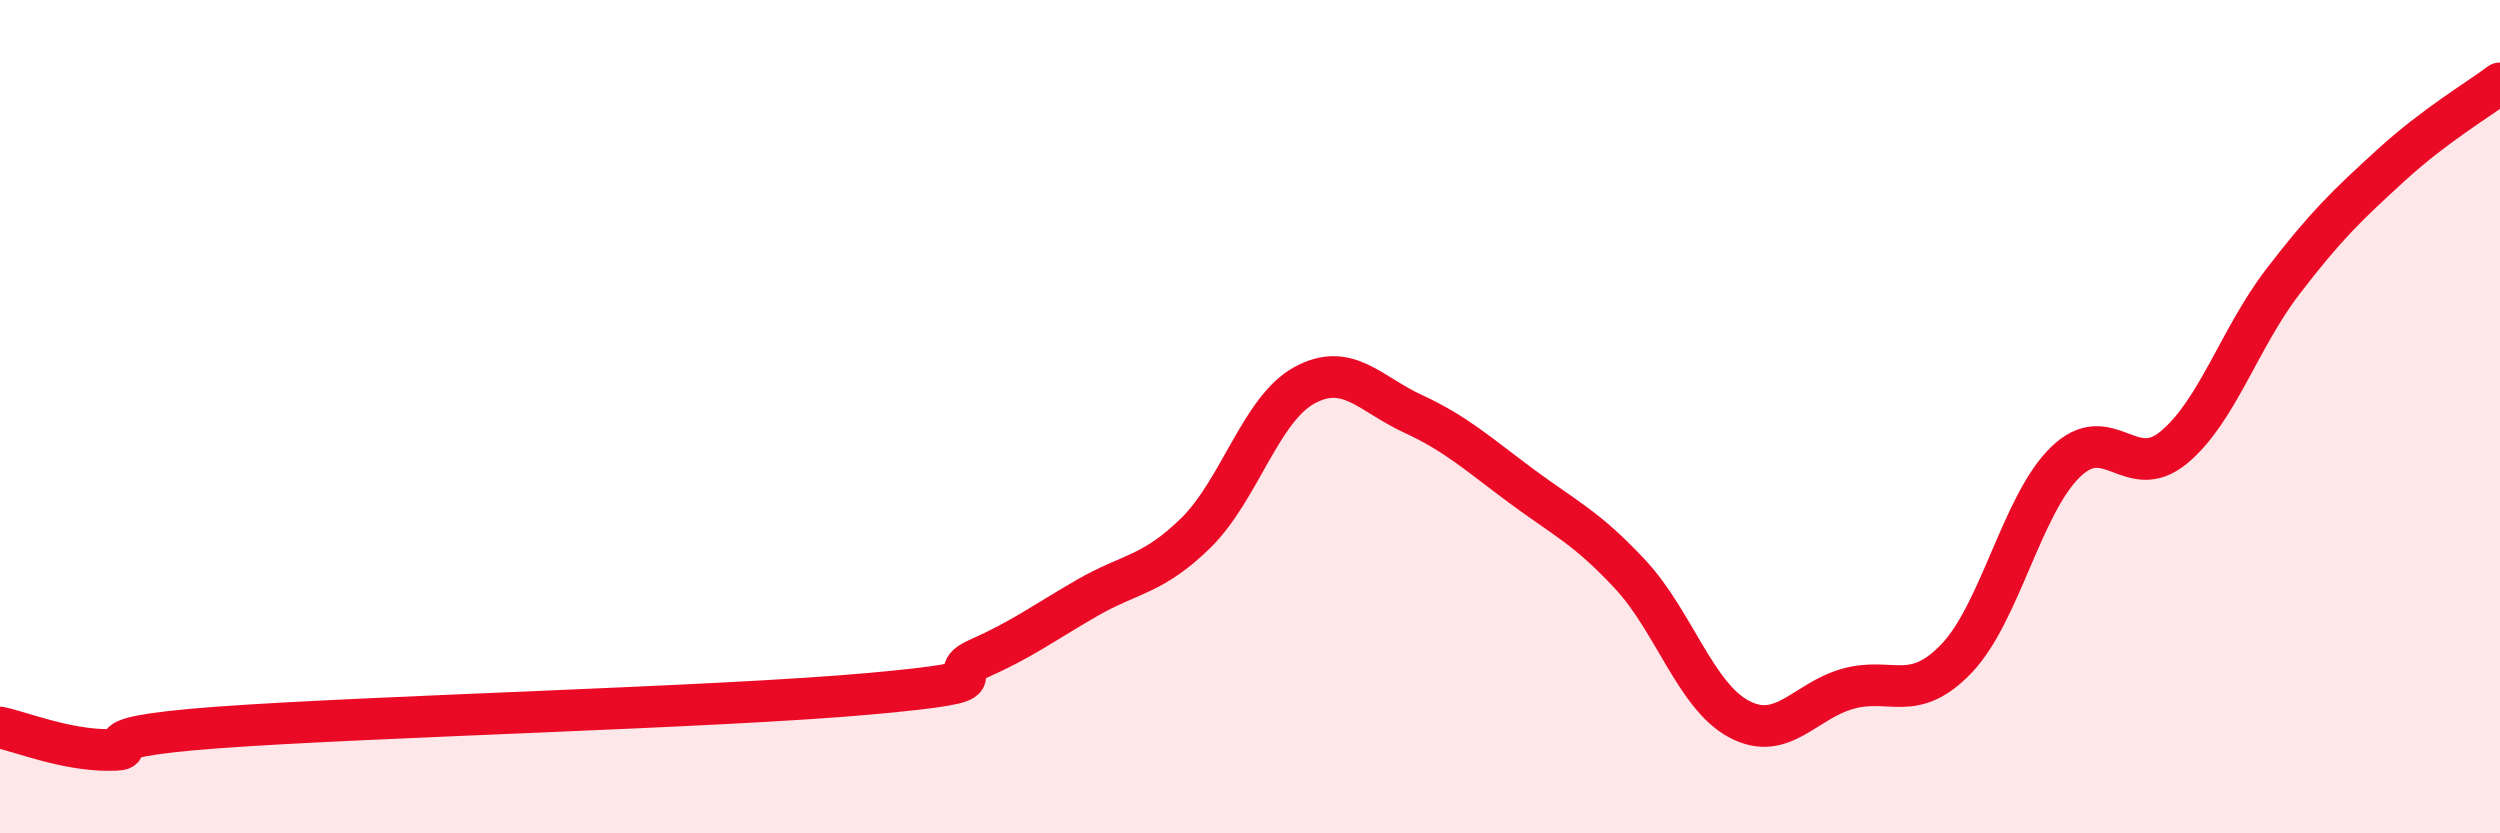
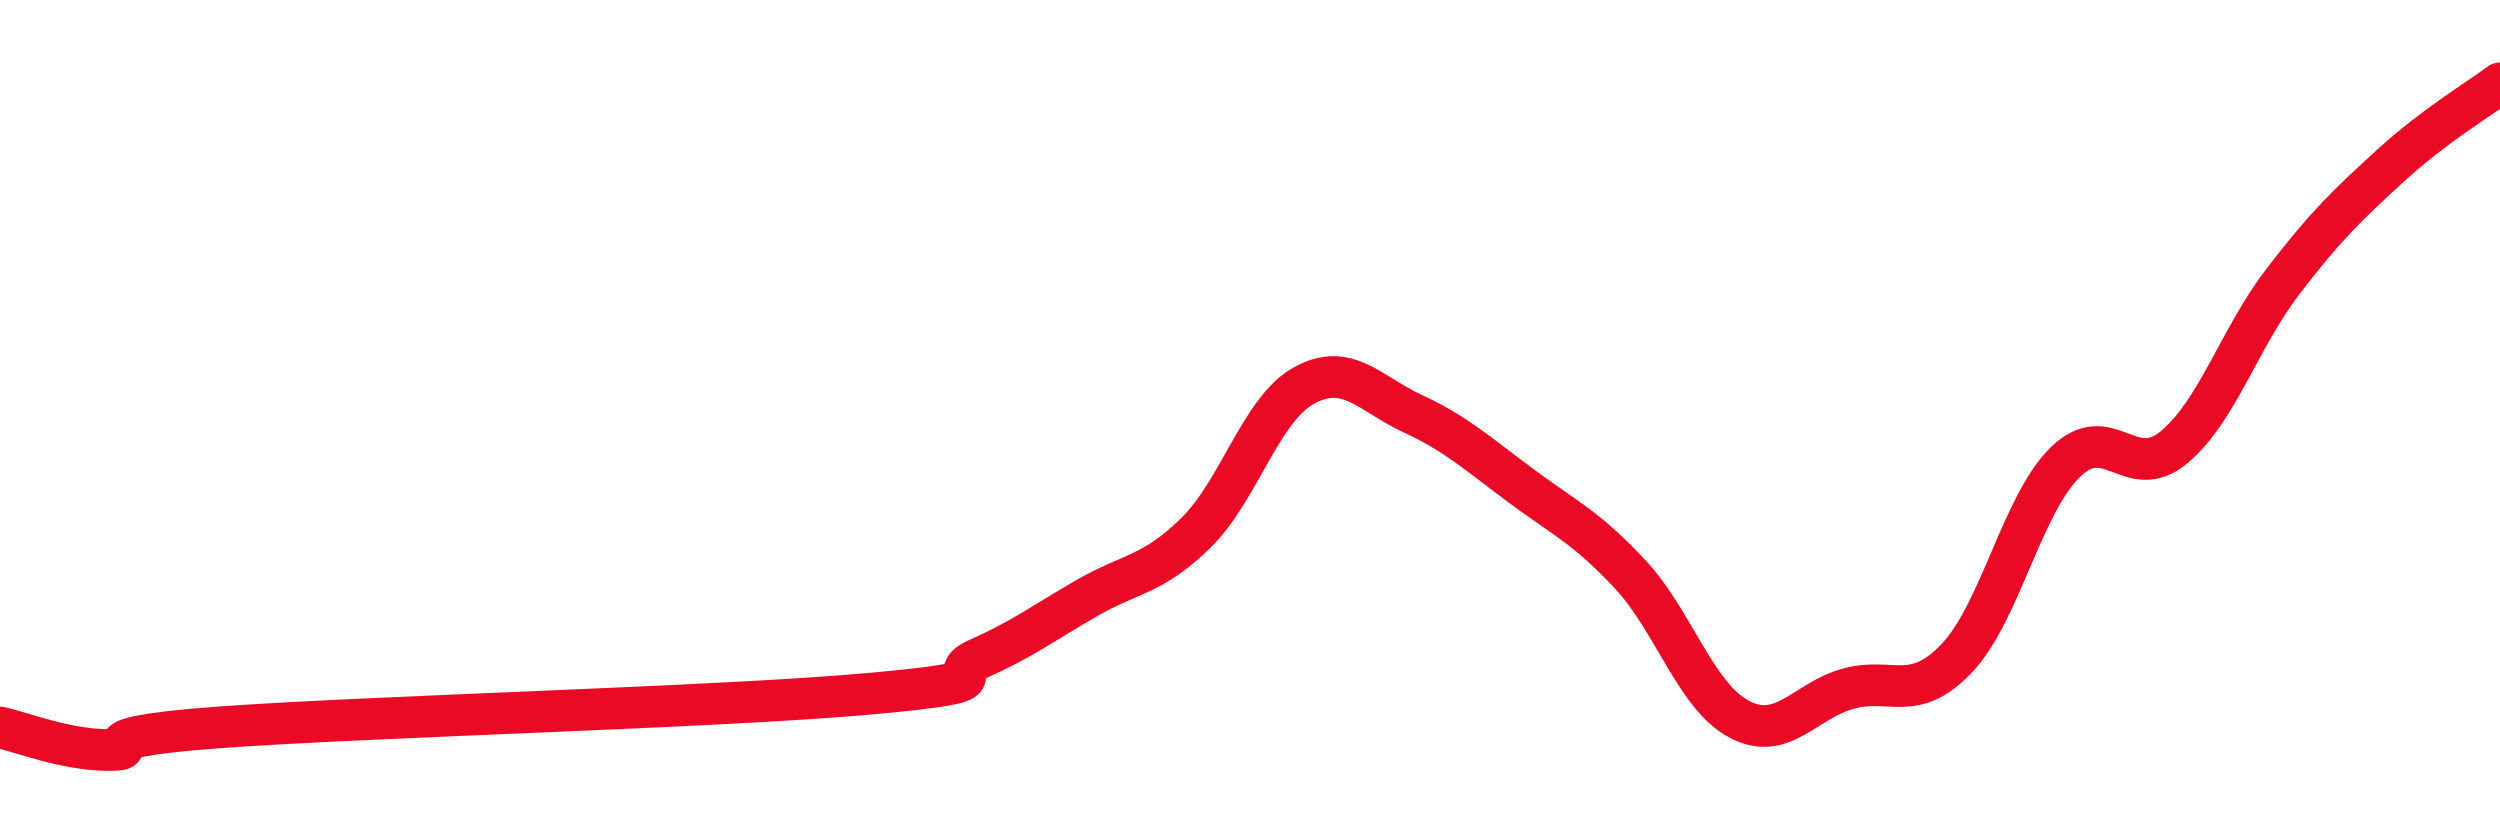
<svg xmlns="http://www.w3.org/2000/svg" width="60" height="20" viewBox="0 0 60 20">
-   <path d="M 0,17.46 C 0.52,17.57 1.57,18 2.61,18 C 3.65,18 1.57,17.73 5.22,17.46 C 8.87,17.19 17.22,16.98 20.87,16.65 C 24.52,16.32 22.44,16.27 23.48,15.81 C 24.52,15.35 25.05,14.95 26.09,14.35 C 27.13,13.75 27.66,13.81 28.7,12.79 C 29.74,11.77 30.26,9.82 31.3,9.25 C 32.34,8.68 32.87,9.45 33.91,9.93 C 34.95,10.41 35.48,10.9 36.52,11.67 C 37.56,12.44 38.09,12.67 39.13,13.79 C 40.17,14.91 40.7,16.71 41.74,17.26 C 42.78,17.81 43.31,16.82 44.35,16.53 C 45.39,16.24 45.92,16.89 46.96,15.8 C 48,14.71 48.53,12.1 49.57,11.09 C 50.61,10.08 51.13,11.6 52.17,10.74 C 53.21,9.88 53.74,8.13 54.78,6.77 C 55.82,5.41 56.35,4.91 57.39,3.96 C 58.43,3.01 59.48,2.39 60,2L60 20L0 20Z" fill="#EB0A25" opacity="0.1" stroke-linecap="round" stroke-linejoin="round" />
  <path d="M 0,17.46 C 0.52,17.57 1.57,18 2.61,18 C 3.65,18 1.57,17.73 5.22,17.46 C 8.87,17.19 17.22,16.98 20.87,16.65 C 24.52,16.32 22.44,16.27 23.48,15.81 C 24.52,15.35 25.05,14.95 26.09,14.35 C 27.13,13.75 27.66,13.81 28.7,12.79 C 29.74,11.77 30.26,9.82 31.3,9.25 C 32.34,8.68 32.87,9.45 33.91,9.93 C 34.95,10.41 35.48,10.9 36.52,11.67 C 37.56,12.44 38.09,12.67 39.13,13.79 C 40.17,14.91 40.7,16.71 41.74,17.26 C 42.78,17.81 43.31,16.82 44.35,16.53 C 45.39,16.24 45.92,16.89 46.96,15.8 C 48,14.71 48.53,12.1 49.57,11.09 C 50.61,10.08 51.13,11.6 52.17,10.74 C 53.21,9.88 53.74,8.13 54.78,6.77 C 55.82,5.41 56.35,4.91 57.39,3.96 C 58.43,3.01 59.48,2.39 60,2" stroke="#EB0A25" stroke-width="1" fill="none" stroke-linecap="round" stroke-linejoin="round" />
</svg>